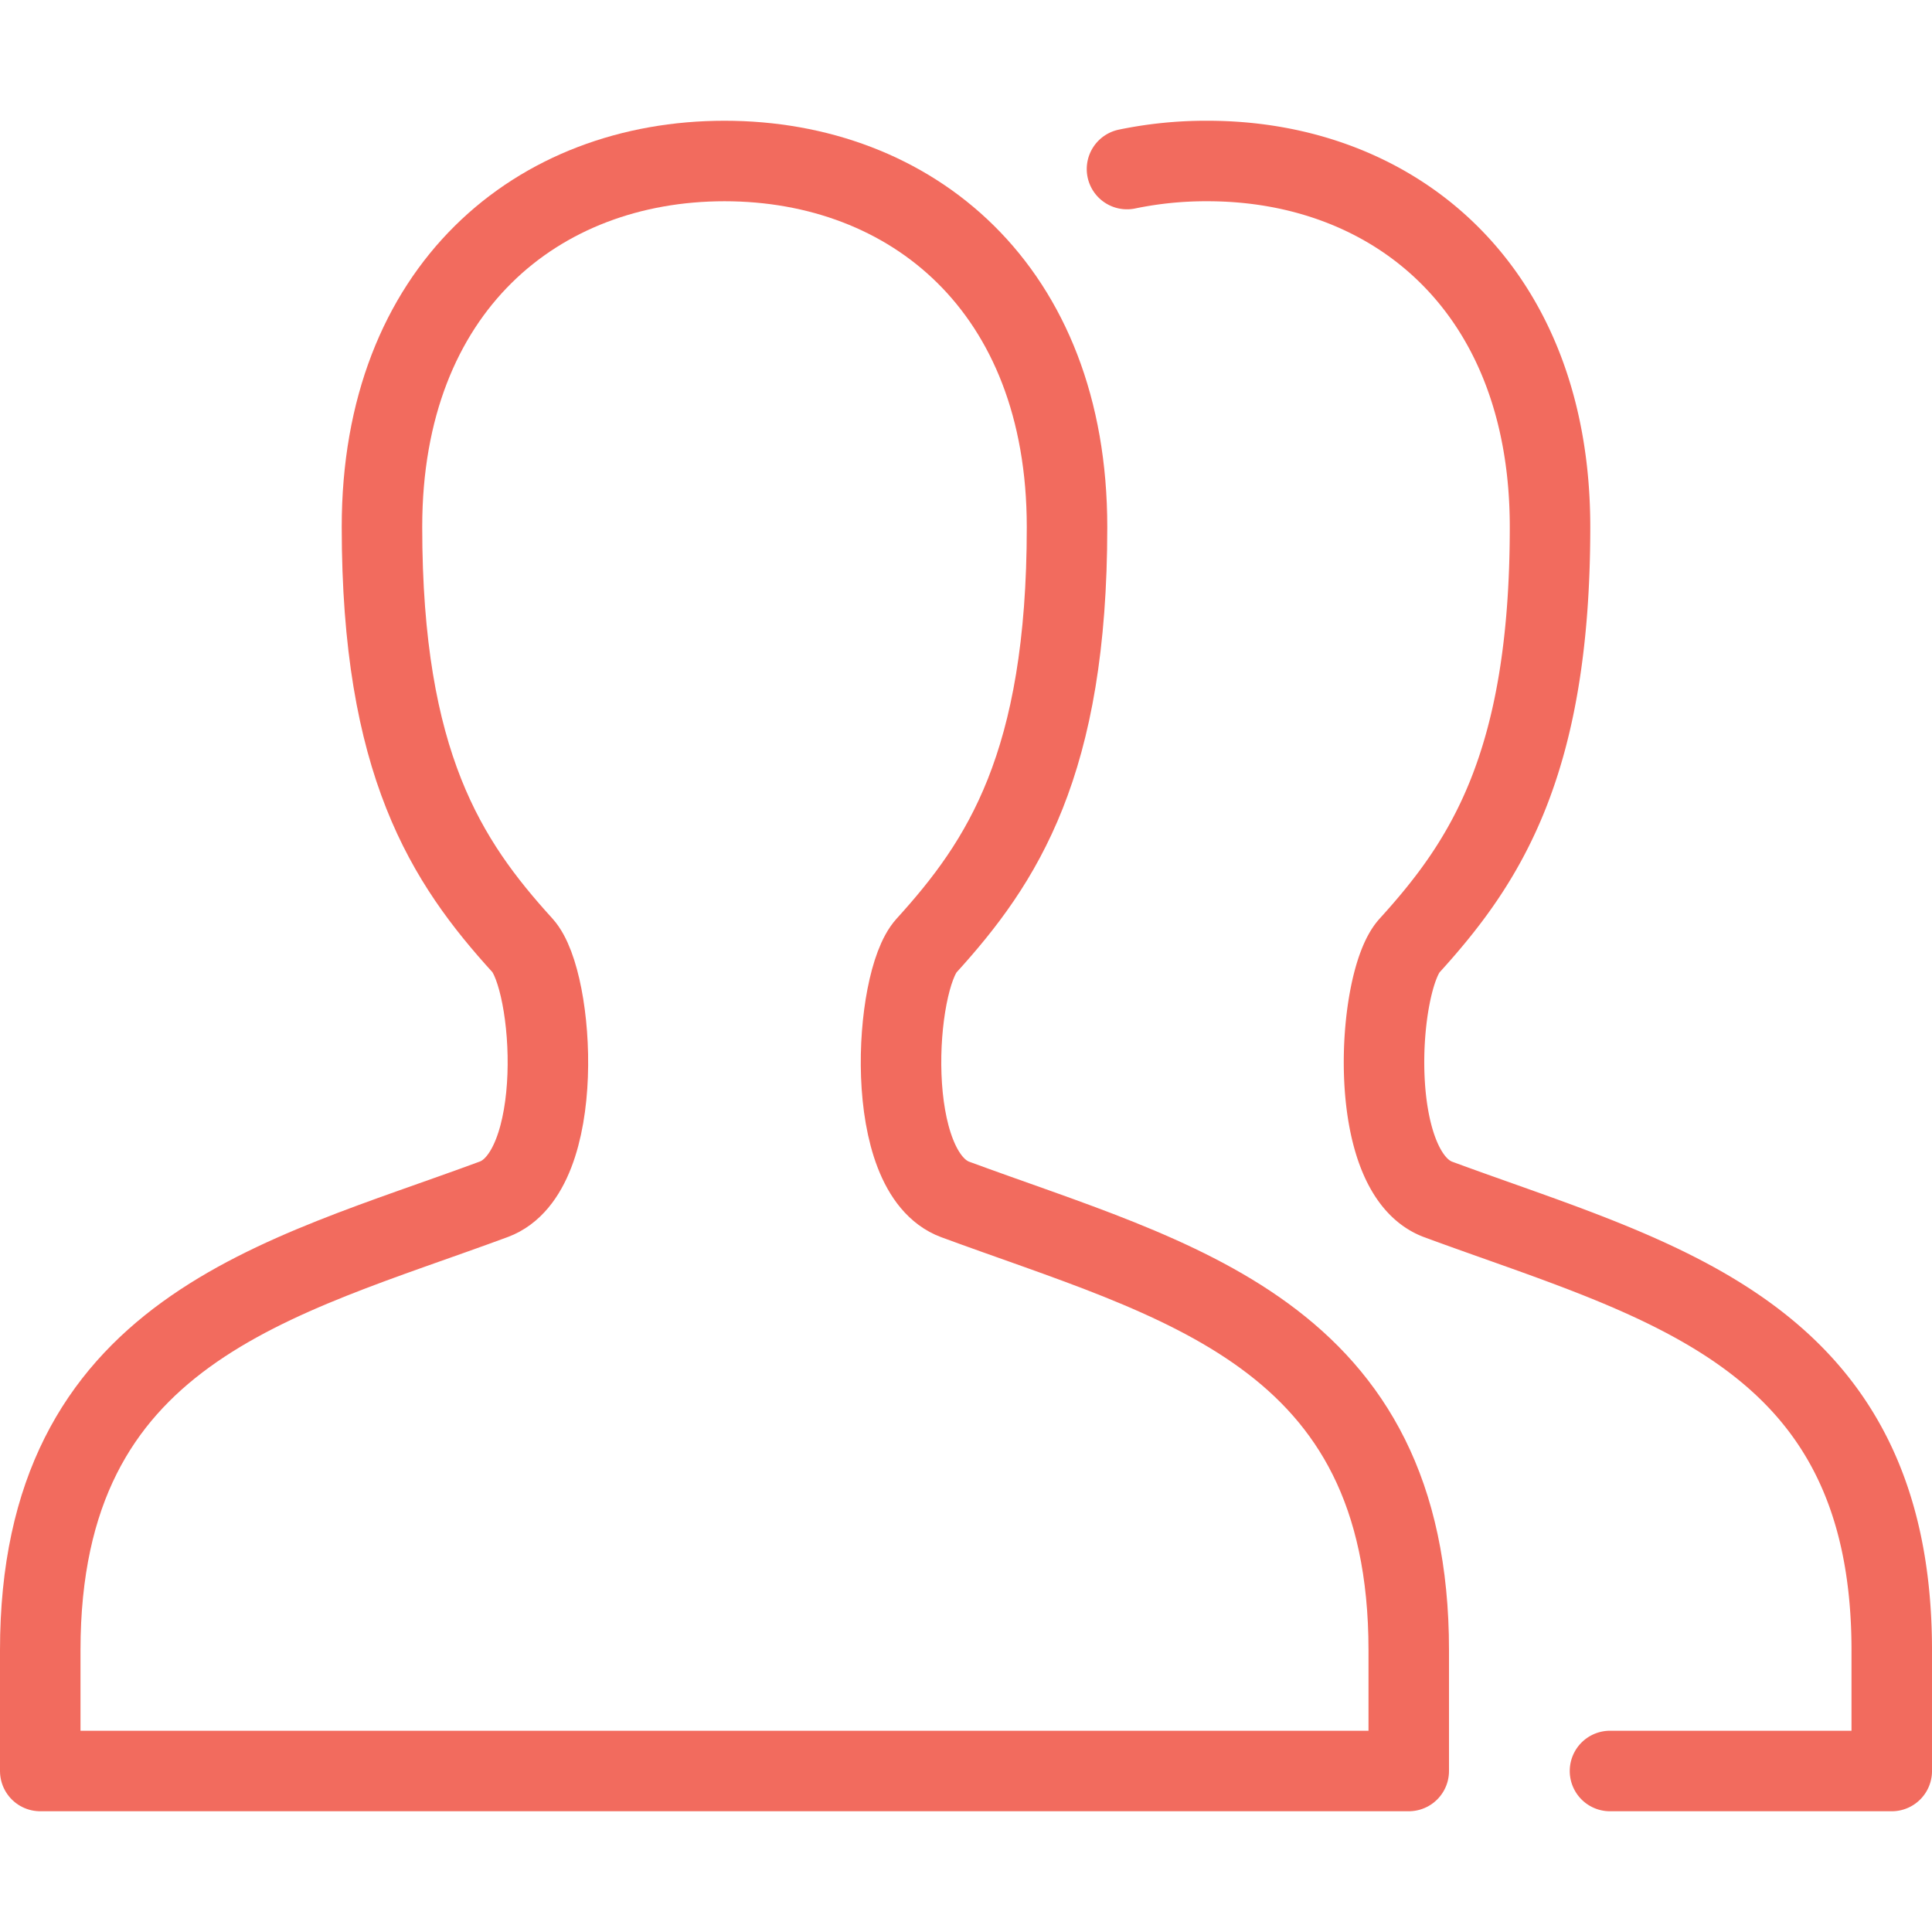
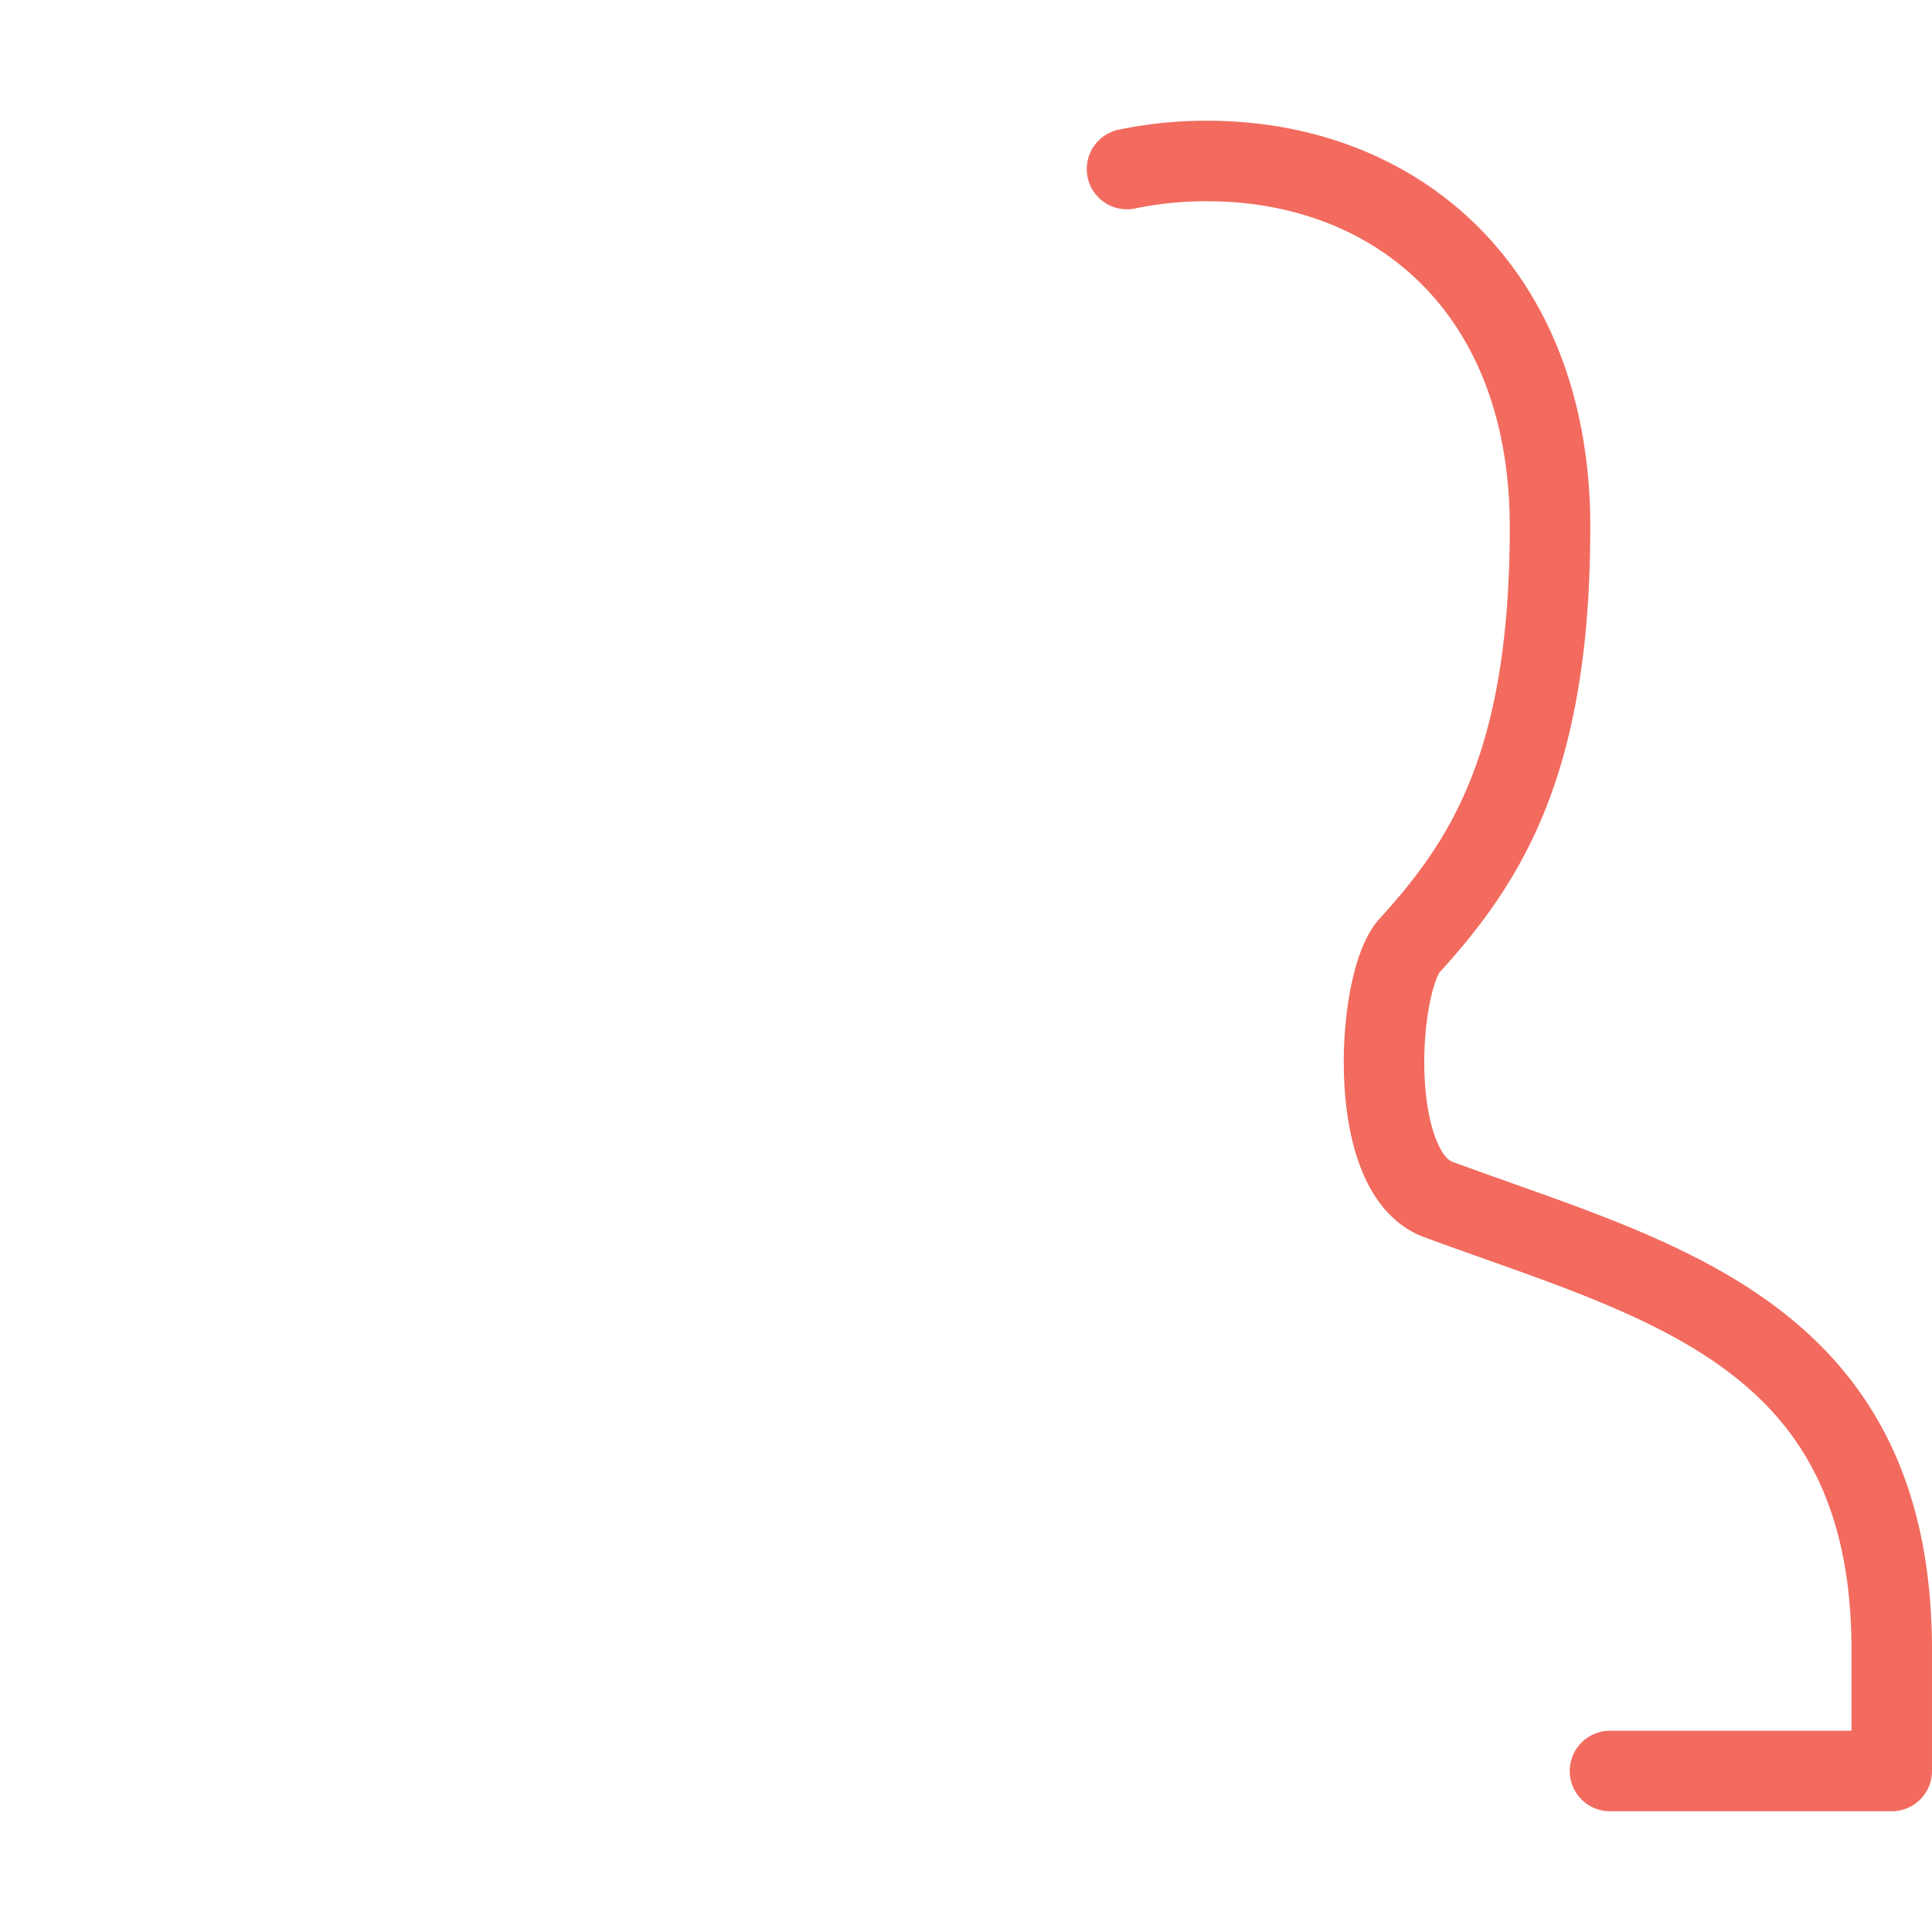
<svg xmlns="http://www.w3.org/2000/svg" viewBox="0 0 24 24">
-   <path d="M17.5,22V20.5c0-3.953-2.9-4.591-5.634-5.6-.909-.337-.759-2.71-.357-3.153.944-1.039,1.746-2.257,1.746-5.2C13.255,3.578,11.318,2,9,2S4.745,3.578,4.745,6.545c0,2.942.8,4.16,1.746,5.2.4.443.552,2.816-.357,3.153C3.449,15.891.5,16.517.5,20.5V22Z" fill="none" stroke="#f26b5e" stroke-linecap="round" stroke-linejoin="round" />
  <path d="M20,22h3.5V20.5c0-3.953-2.9-4.591-5.634-5.6-.909-.337-.759-2.71-.357-3.153.944-1.039,1.746-2.257,1.746-5.2C19.255,3.578,17.318,2,15,2a4.832,4.832,0,0,0-1,.1" fill="none" stroke="#f26b5e" stroke-linecap="round" stroke-linejoin="round" />
</svg>